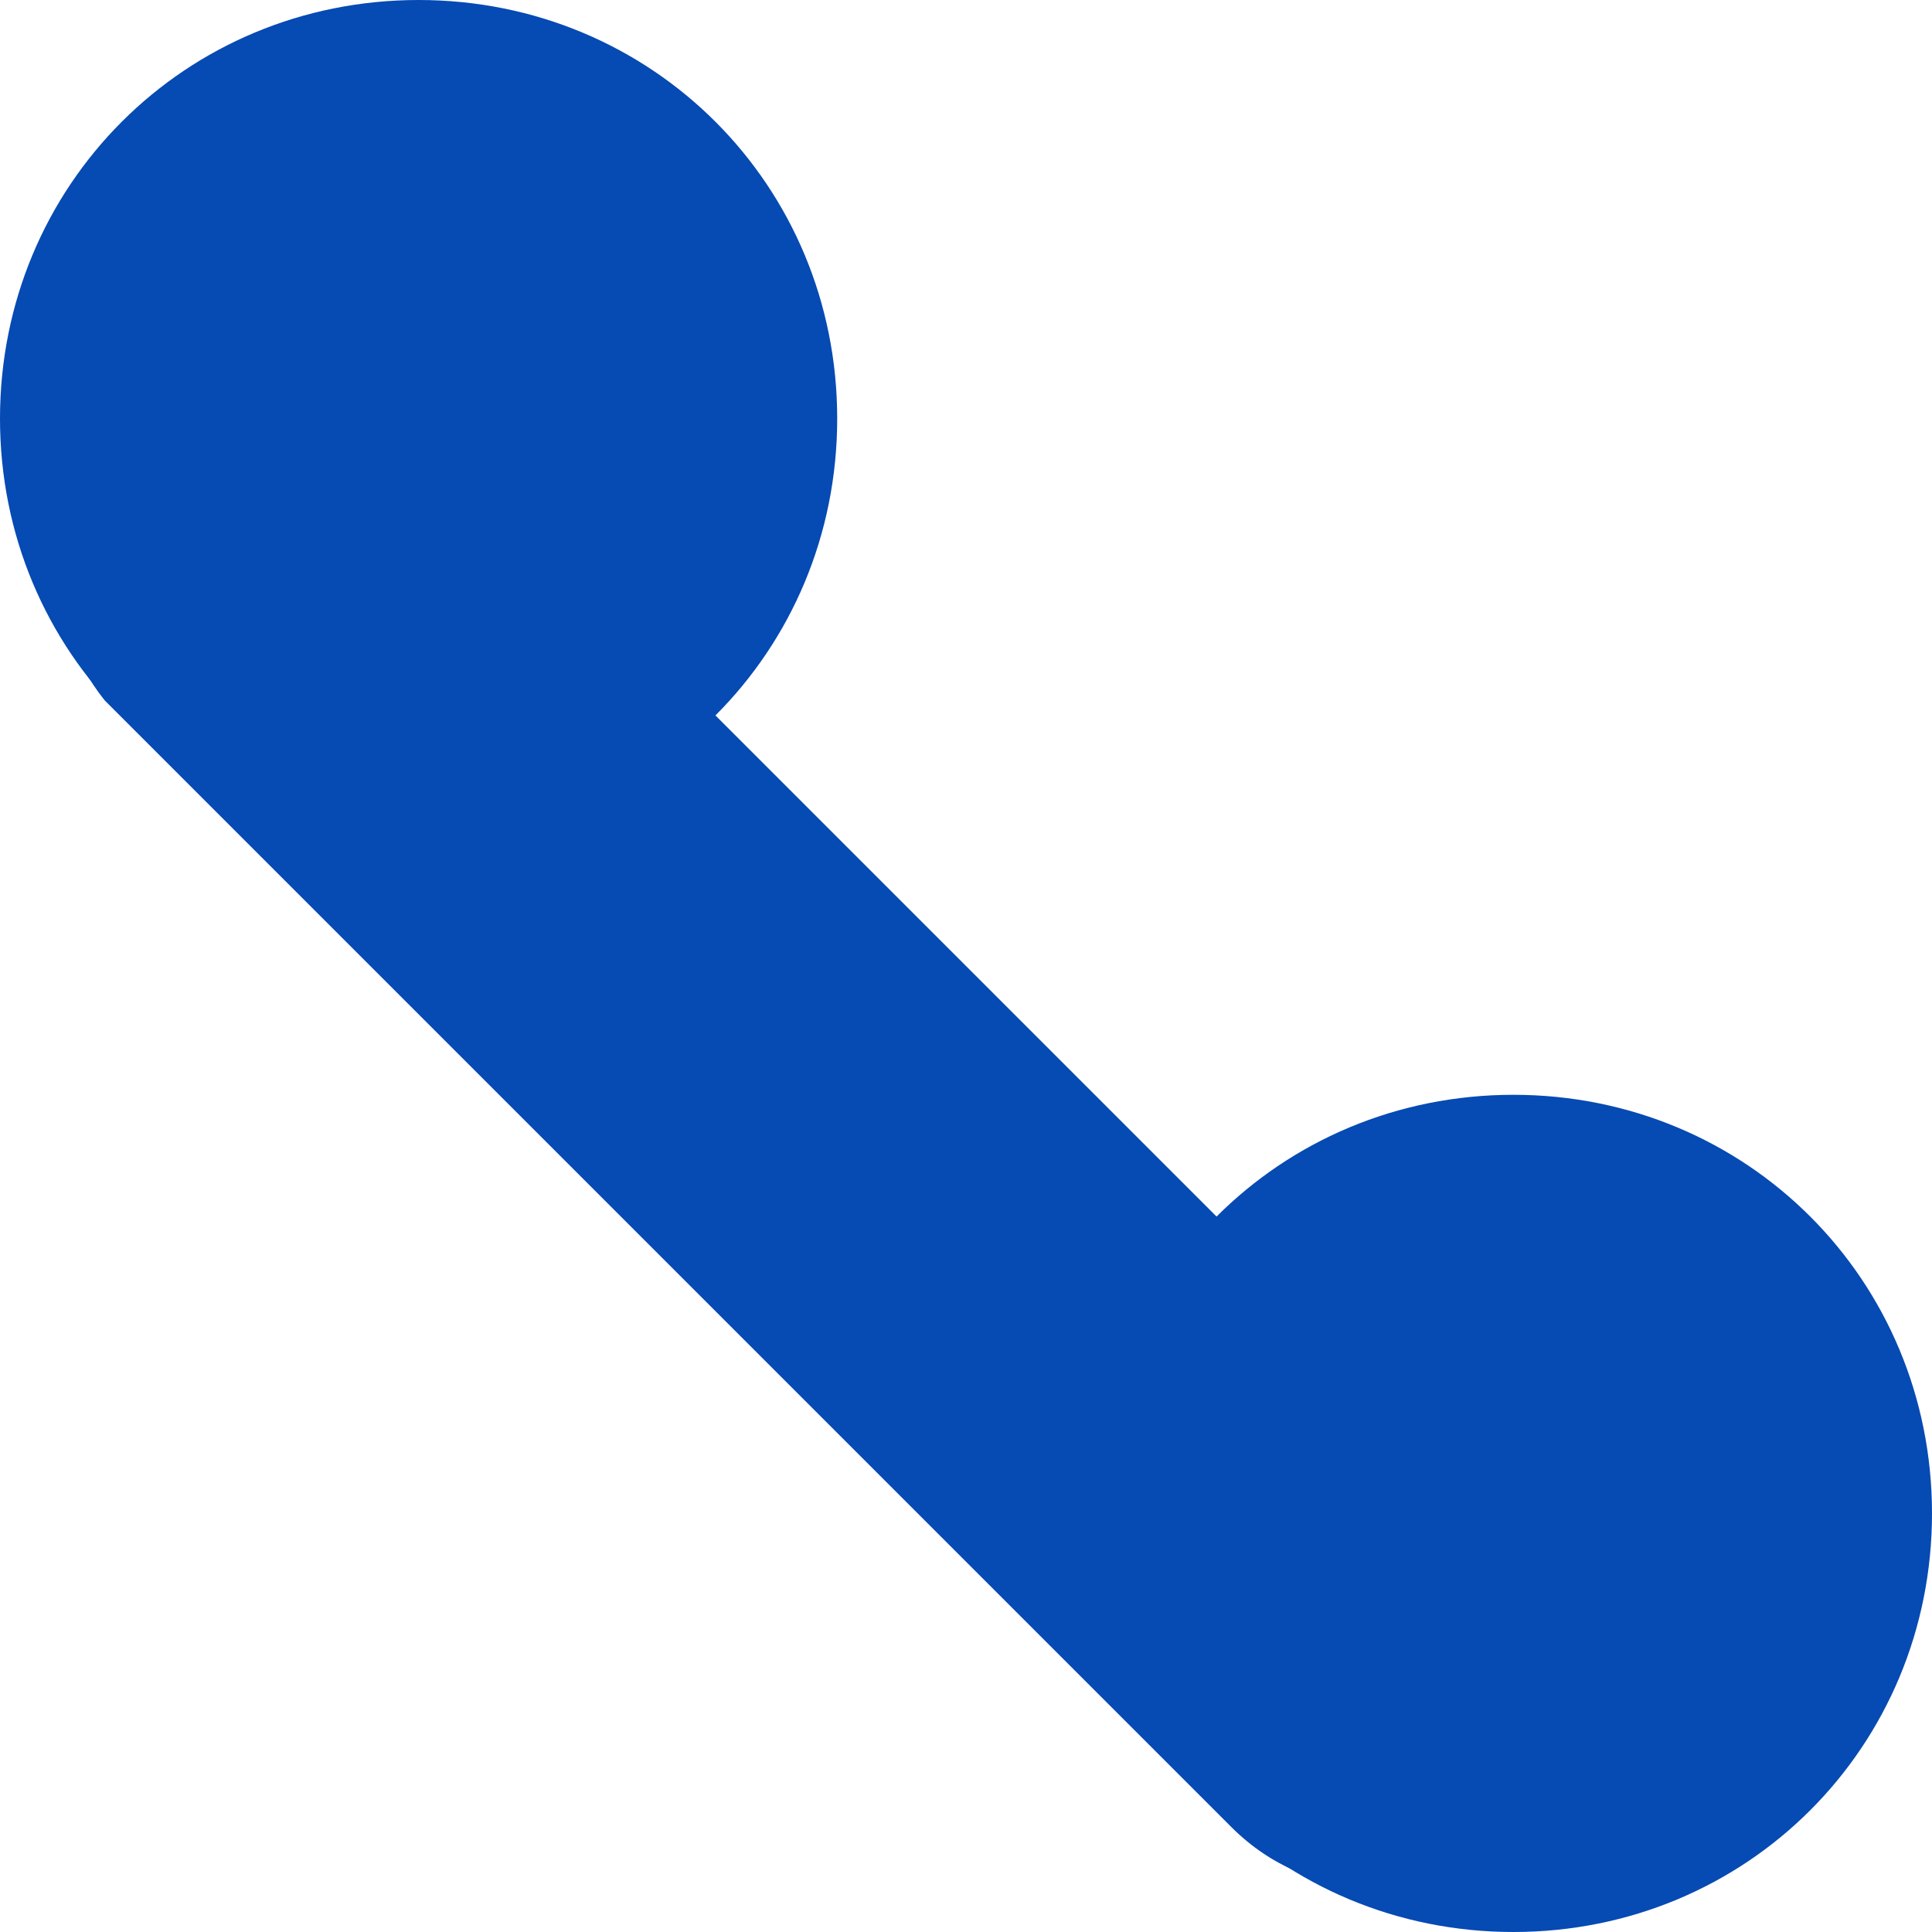
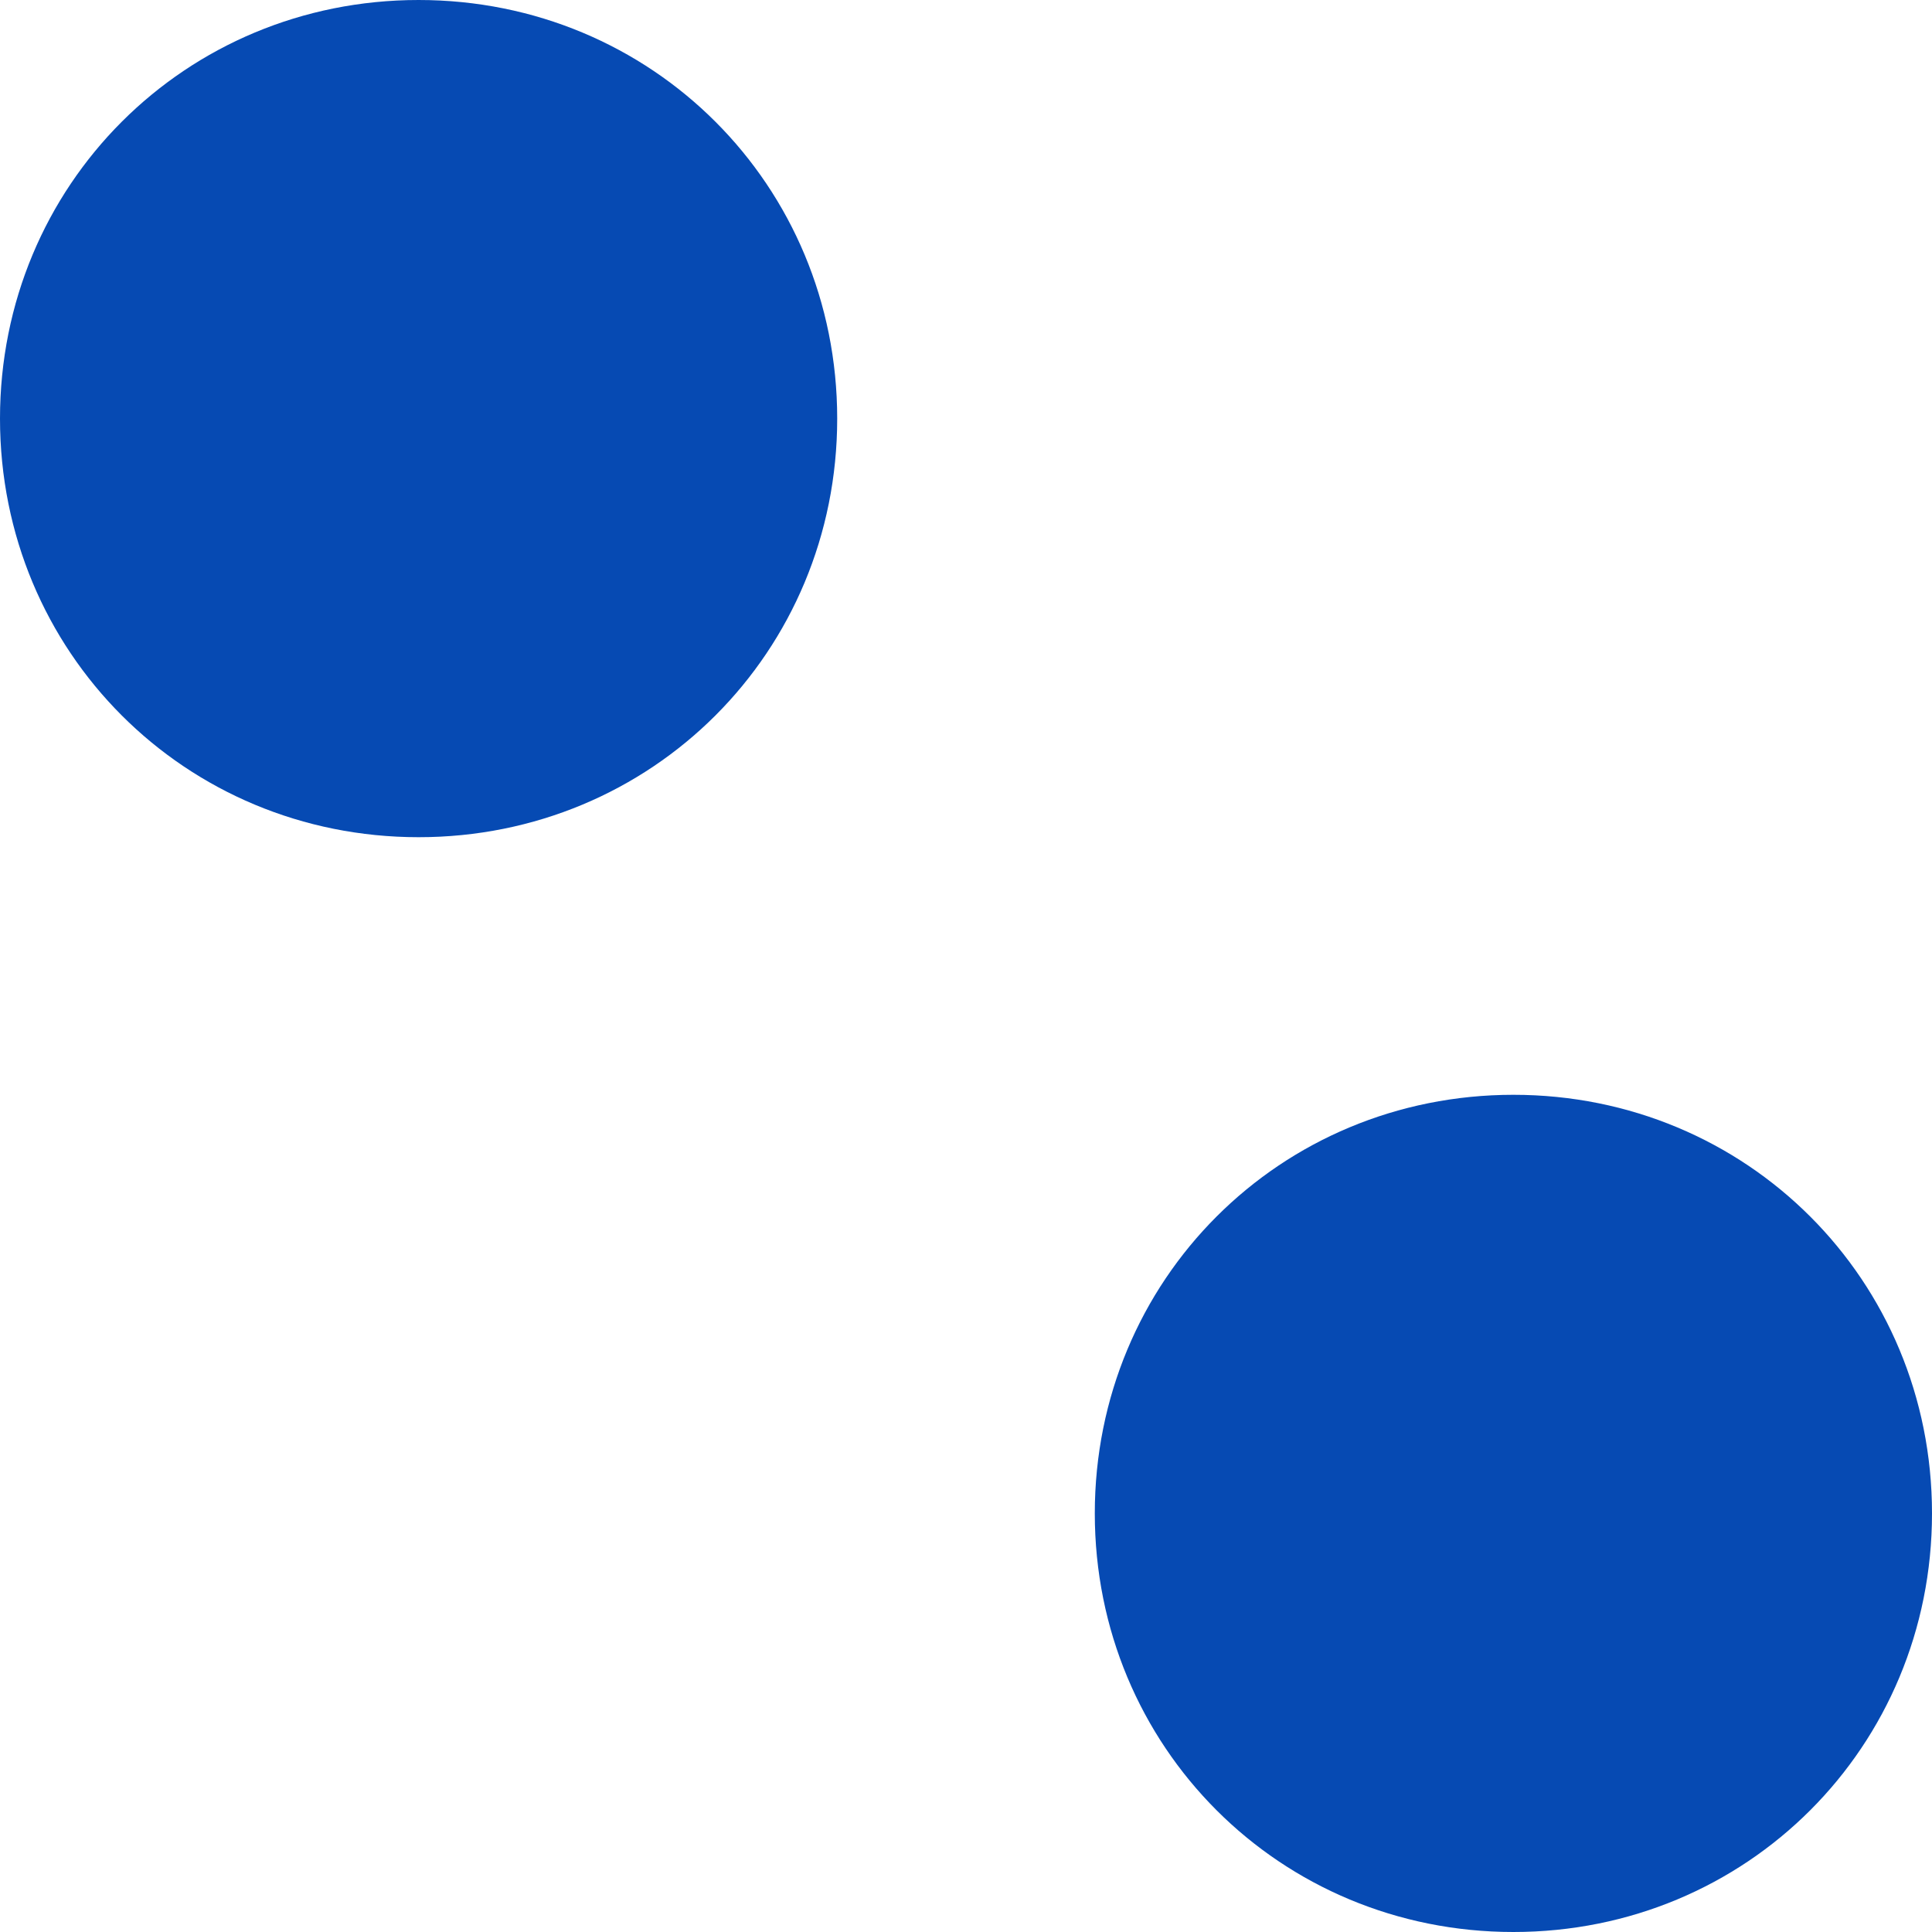
<svg xmlns="http://www.w3.org/2000/svg" xmlns:xlink="http://www.w3.org/1999/xlink" version="1.1" id="Layer_1" x="0px" y="0px" viewBox="0 0 24 24" style="enable-background:new 0 0 24 24;" xml:space="preserve">
  <style type="text/css">
	.st0{clip-path:url(#SVGID_00000128481483646207987960000013943062408350052541_);}
	.st1{fill:#064AB3;}
</style>
  <g>
    <defs>
      <rect id="SVGID_1_" y="0" width="24" height="24" />
    </defs>
    <clipPath id="SVGID_00000033359117969046310510000000201022521815464833_">
      <use xlink:href="#SVGID_1_" style="overflow:visible;" />
    </clipPath>
    <g style="clip-path:url(#SVGID_00000033359117969046310510000000201022521815464833_);">
      <path class="st1" d="M18.8,24c2.9,0,5.2-2.3,5.2-5.2s-2.3-5.2-5.2-5.2s-5.2,2.3-5.2,5.2S15.9,24,18.8,24z" />
      <path class="st1" d="M5.2,10.4c2.9,0,5.2-2.3,5.2-5.2C10.4,2.3,8.1,0,5.2,0C2.3,0,0,2.3,0,5.2C0,8.1,2.3,10.4,5.2,10.4z" />
-       <path class="st1" d="M15.3,22.7L8,15.4L1.3,8.7C0.9,8.2,0.7,7.6,0.8,6.9c0-0.6,0.3-1.2,0.8-1.7C2,4.8,2.6,4.5,3.3,4.5    c0.6,0,1.3,0.2,1.8,0.6l7.3,7.3l6.7,6.7c0.5,0.5,0.7,1.2,0.7,1.8c0,0.7-0.3,1.3-0.7,1.8c-0.5,0.5-1.2,0.7-1.9,0.7    C16.5,23.5,15.8,23.2,15.3,22.7z" />
    </g>
  </g>
</svg>